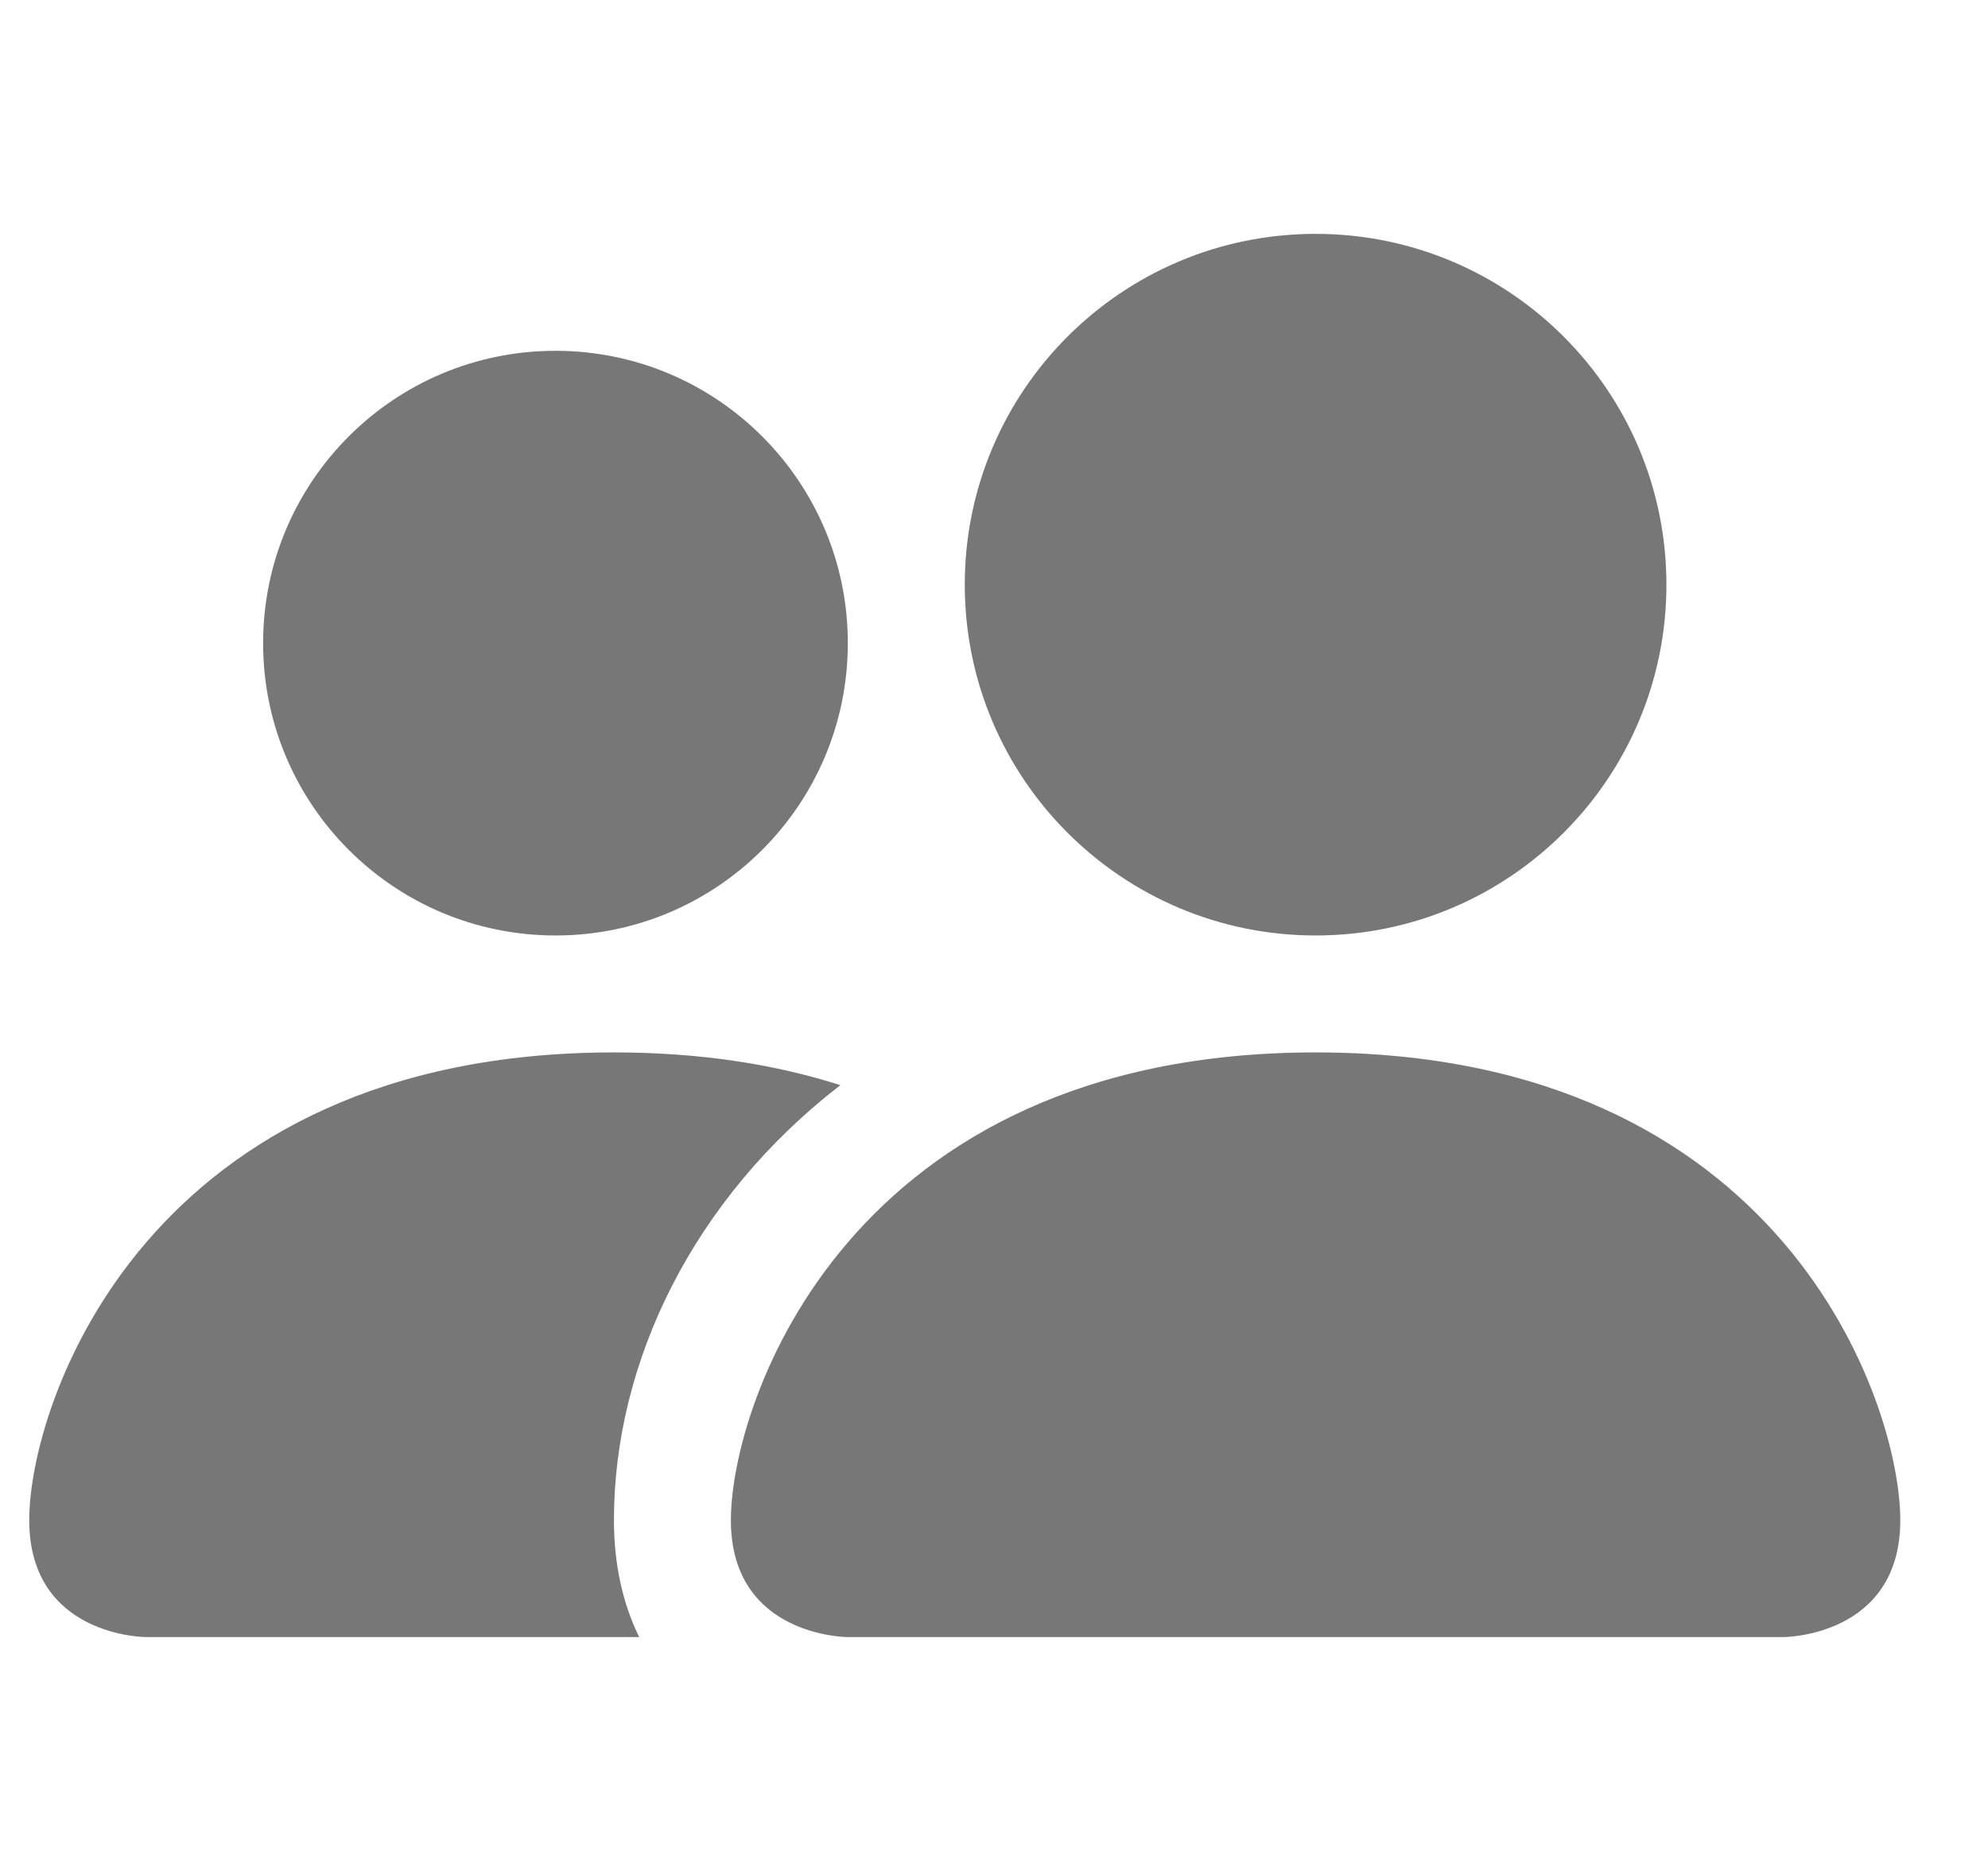
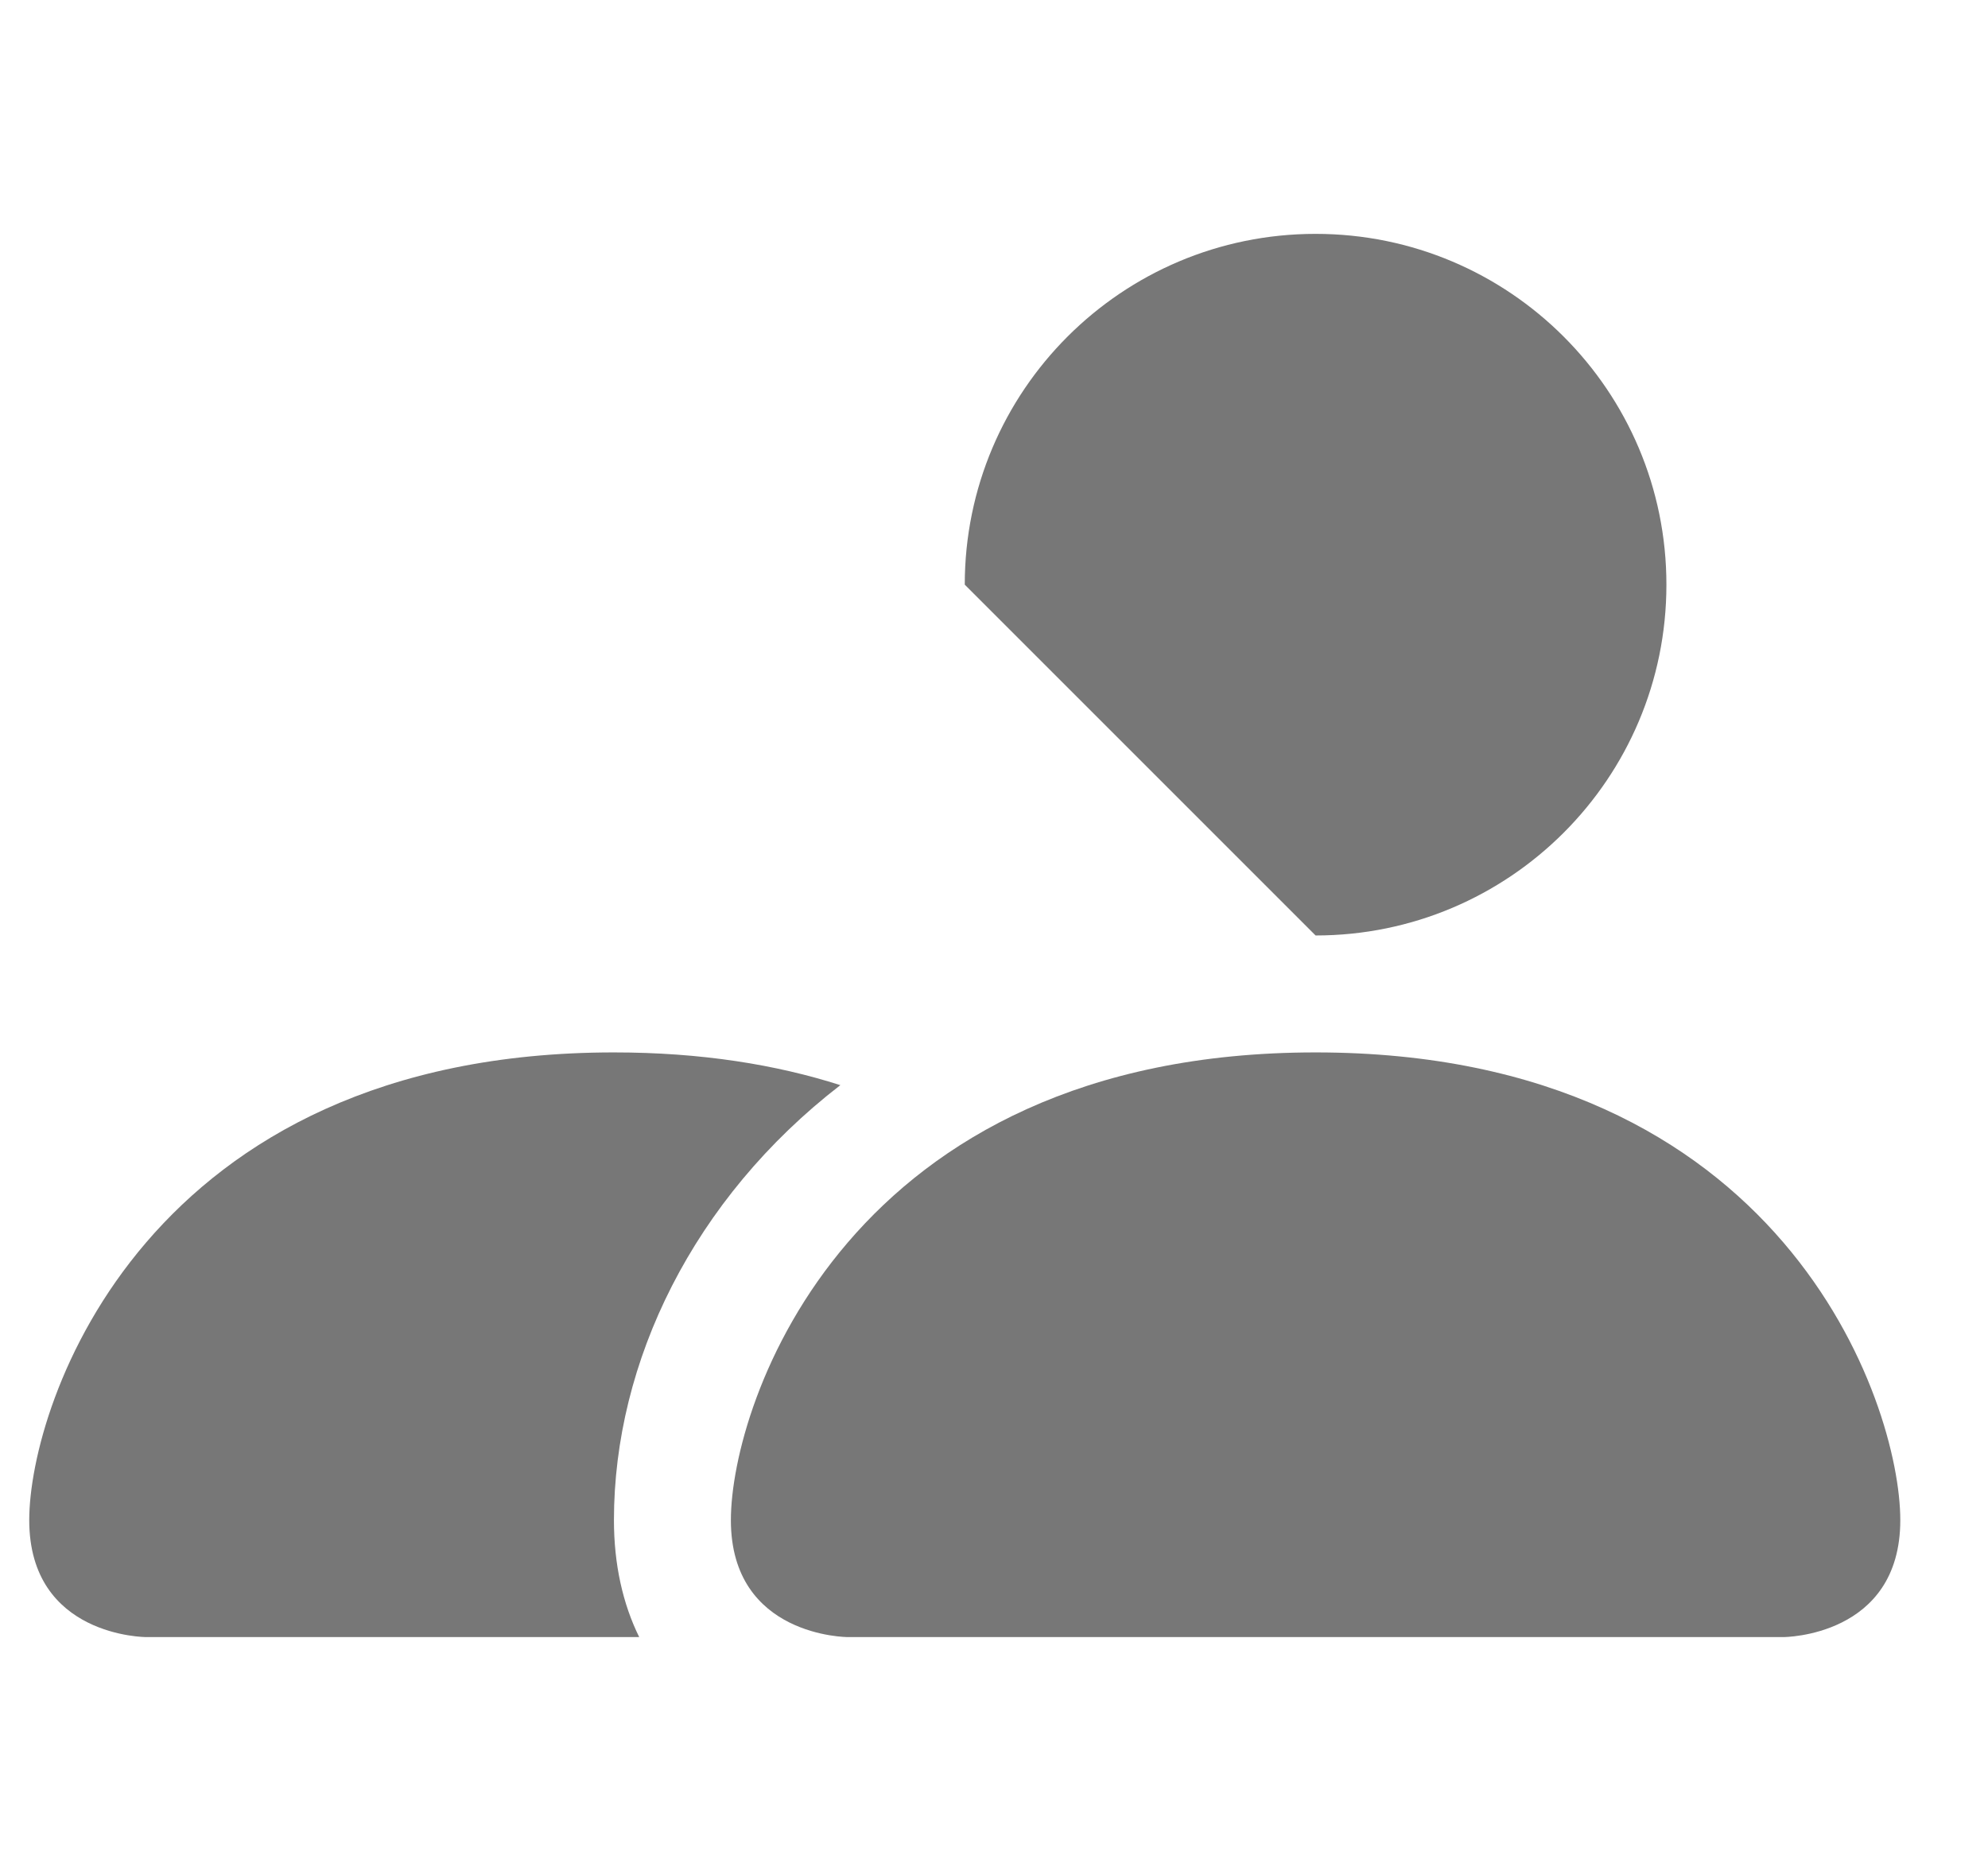
<svg xmlns="http://www.w3.org/2000/svg" width="17" height="16" viewBox="0 0 17 16" fill="none">
  <path fill-rule="evenodd" clip-rule="evenodd" d="M7.25 14C7.25 14 6.25 14 6.25 13C6.25 12 7.25 9 11.25 9C15.25 9 16.25 12 16.25 13C16.25 14 15.25 14 15.25 14H7.25Z" fill="#777" />
-   <path fill-rule="evenodd" clip-rule="evenodd" d="M11.25 8C12.907 8 14.25 6.657 14.25 5C14.25 3.343 12.907 2 11.25 2C9.593 2 8.25 3.343 8.25 5C8.25 6.657 9.593 8 11.25 8Z" fill="#777" />
+   <path fill-rule="evenodd" clip-rule="evenodd" d="M11.25 8C12.907 8 14.25 6.657 14.25 5C14.25 3.343 12.907 2 11.25 2C9.593 2 8.25 3.343 8.25 5Z" fill="#777" />
  <path fill-rule="evenodd" clip-rule="evenodd" d="M5.466 14C5.326 13.716 5.25 13.379 5.25 13C5.25 11.645 5.929 10.251 7.186 9.28C6.636 9.104 5.995 9 5.25 9C1.25 9 0.25 12 0.25 13C0.25 14 1.25 14 1.25 14H5.466Z" fill="#777" />
-   <path fill-rule="evenodd" clip-rule="evenodd" d="M4.75 8C6.131 8 7.25 6.881 7.25 5.5C7.25 4.119 6.131 3 4.75 3C3.369 3 2.25 4.119 2.25 5.5C2.25 6.881 3.369 8 4.75 8Z" fill="#777" />
</svg>